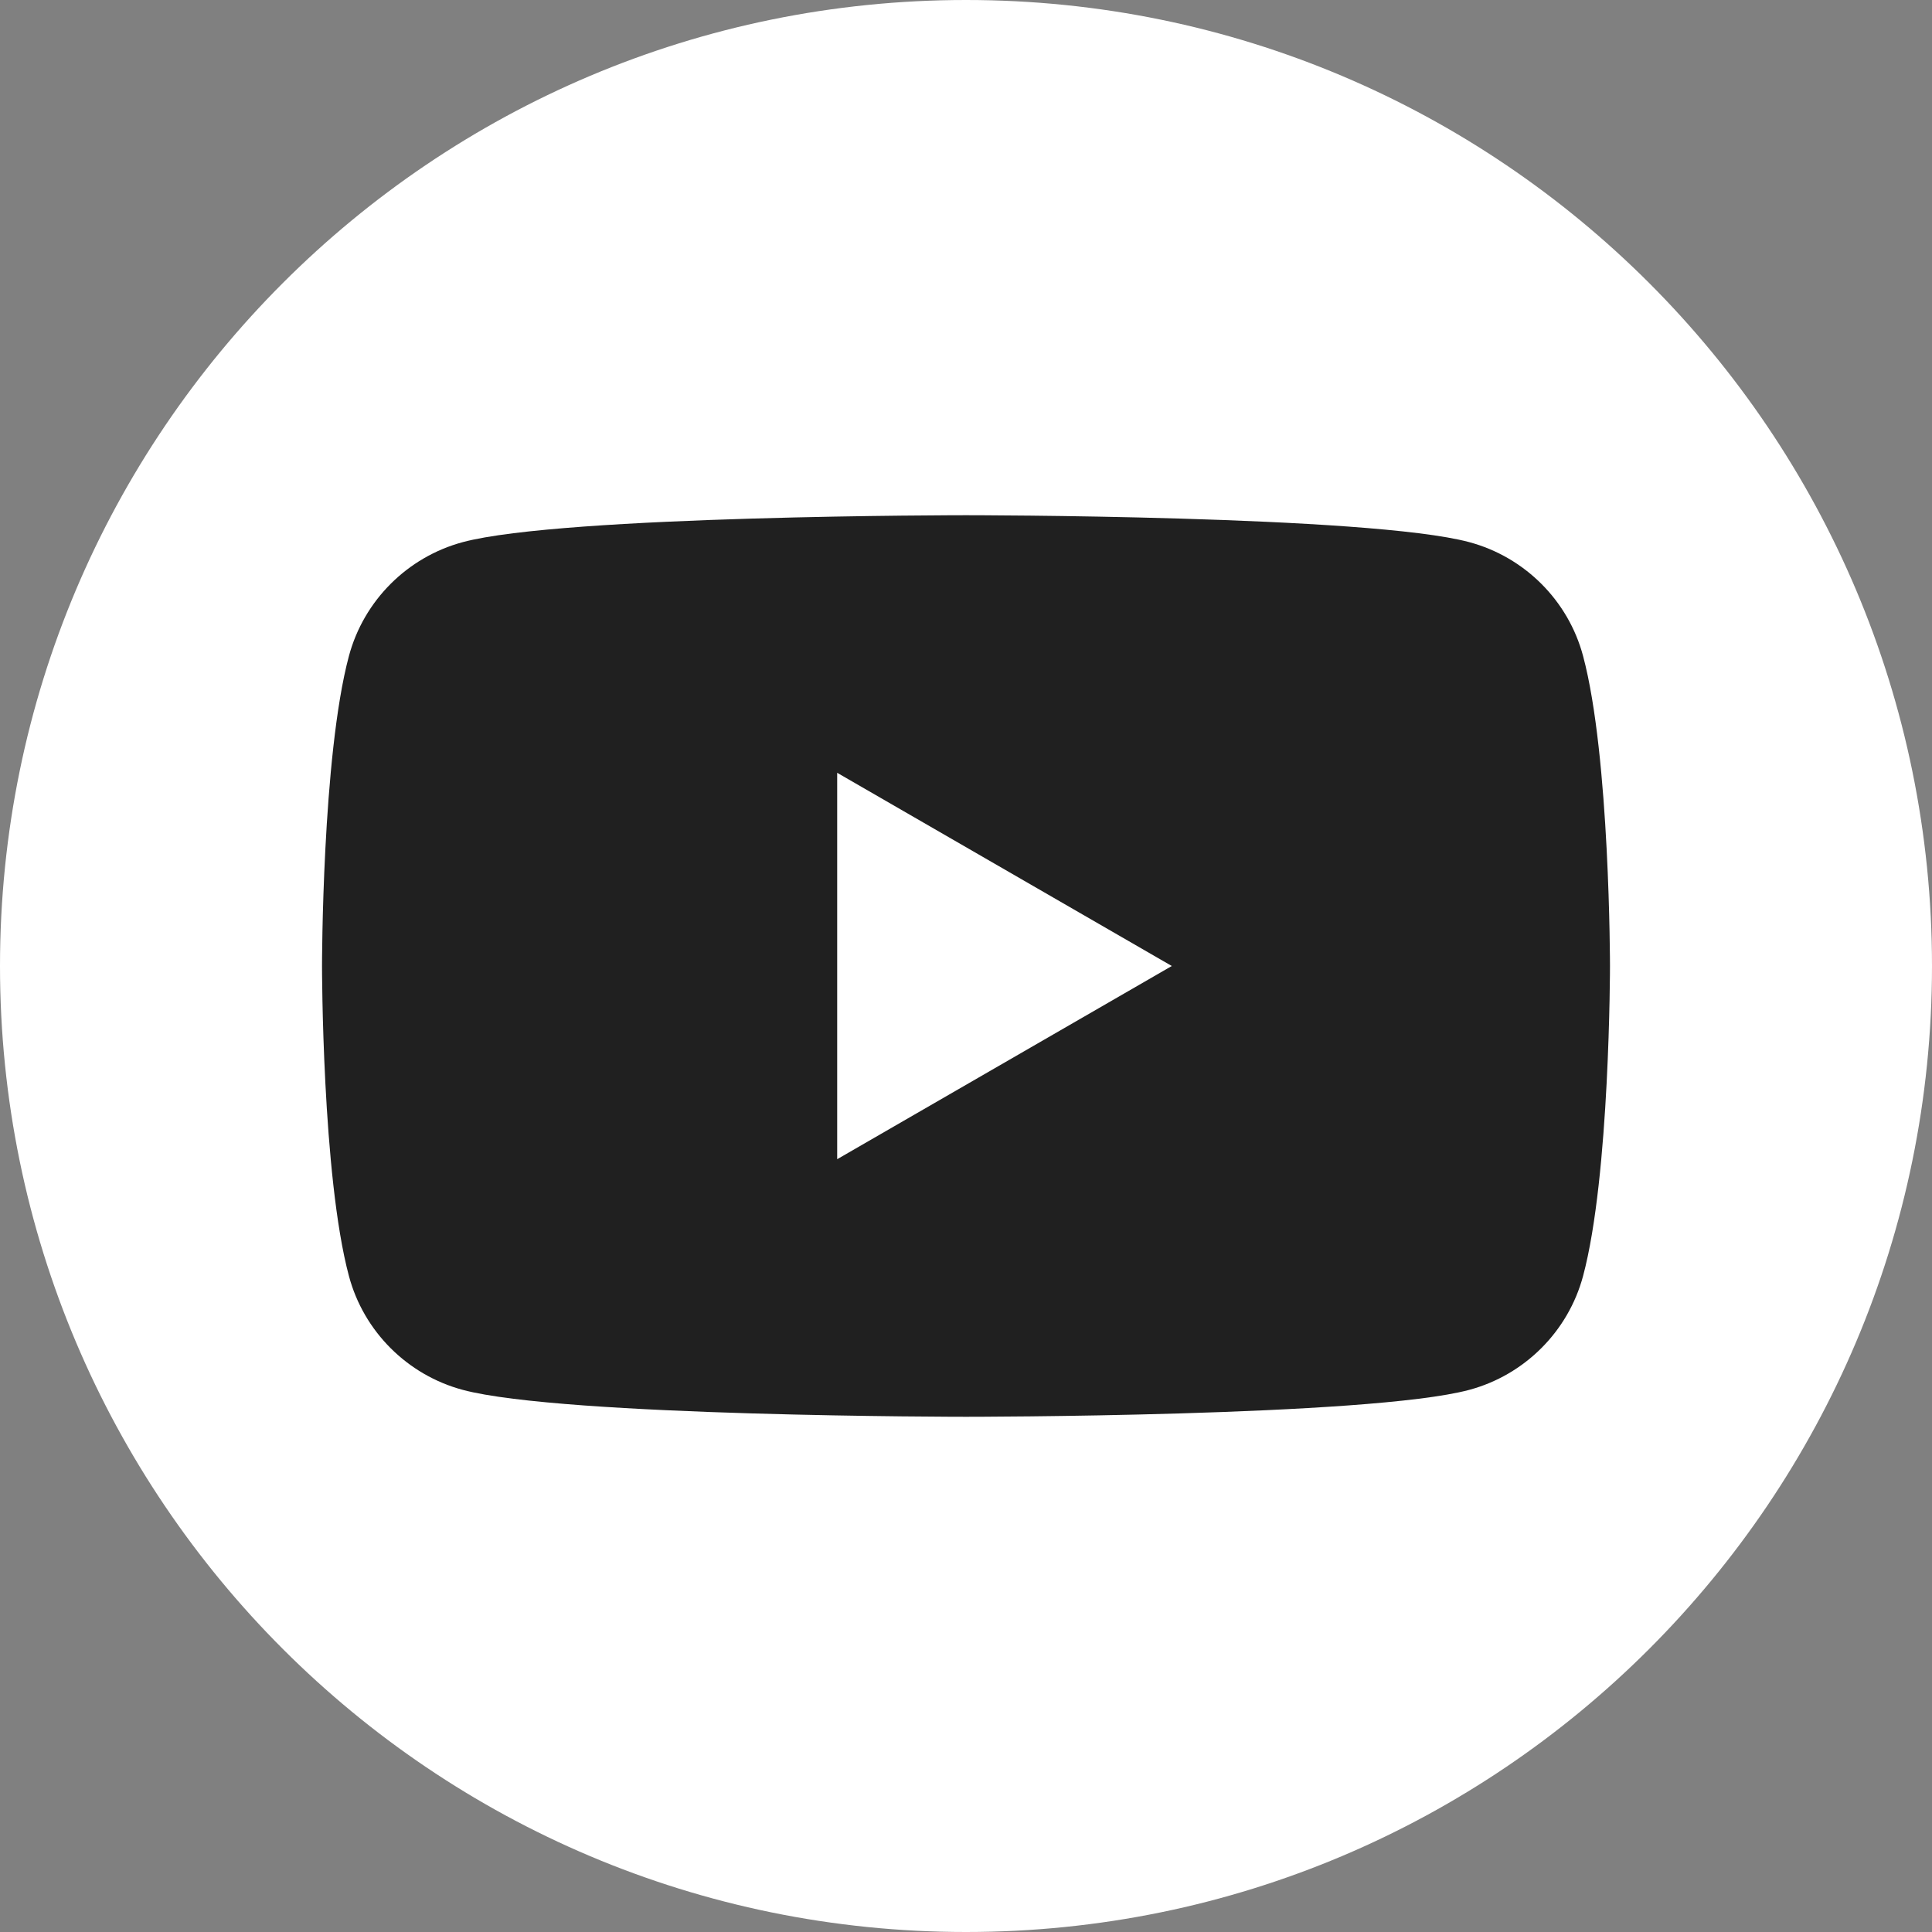
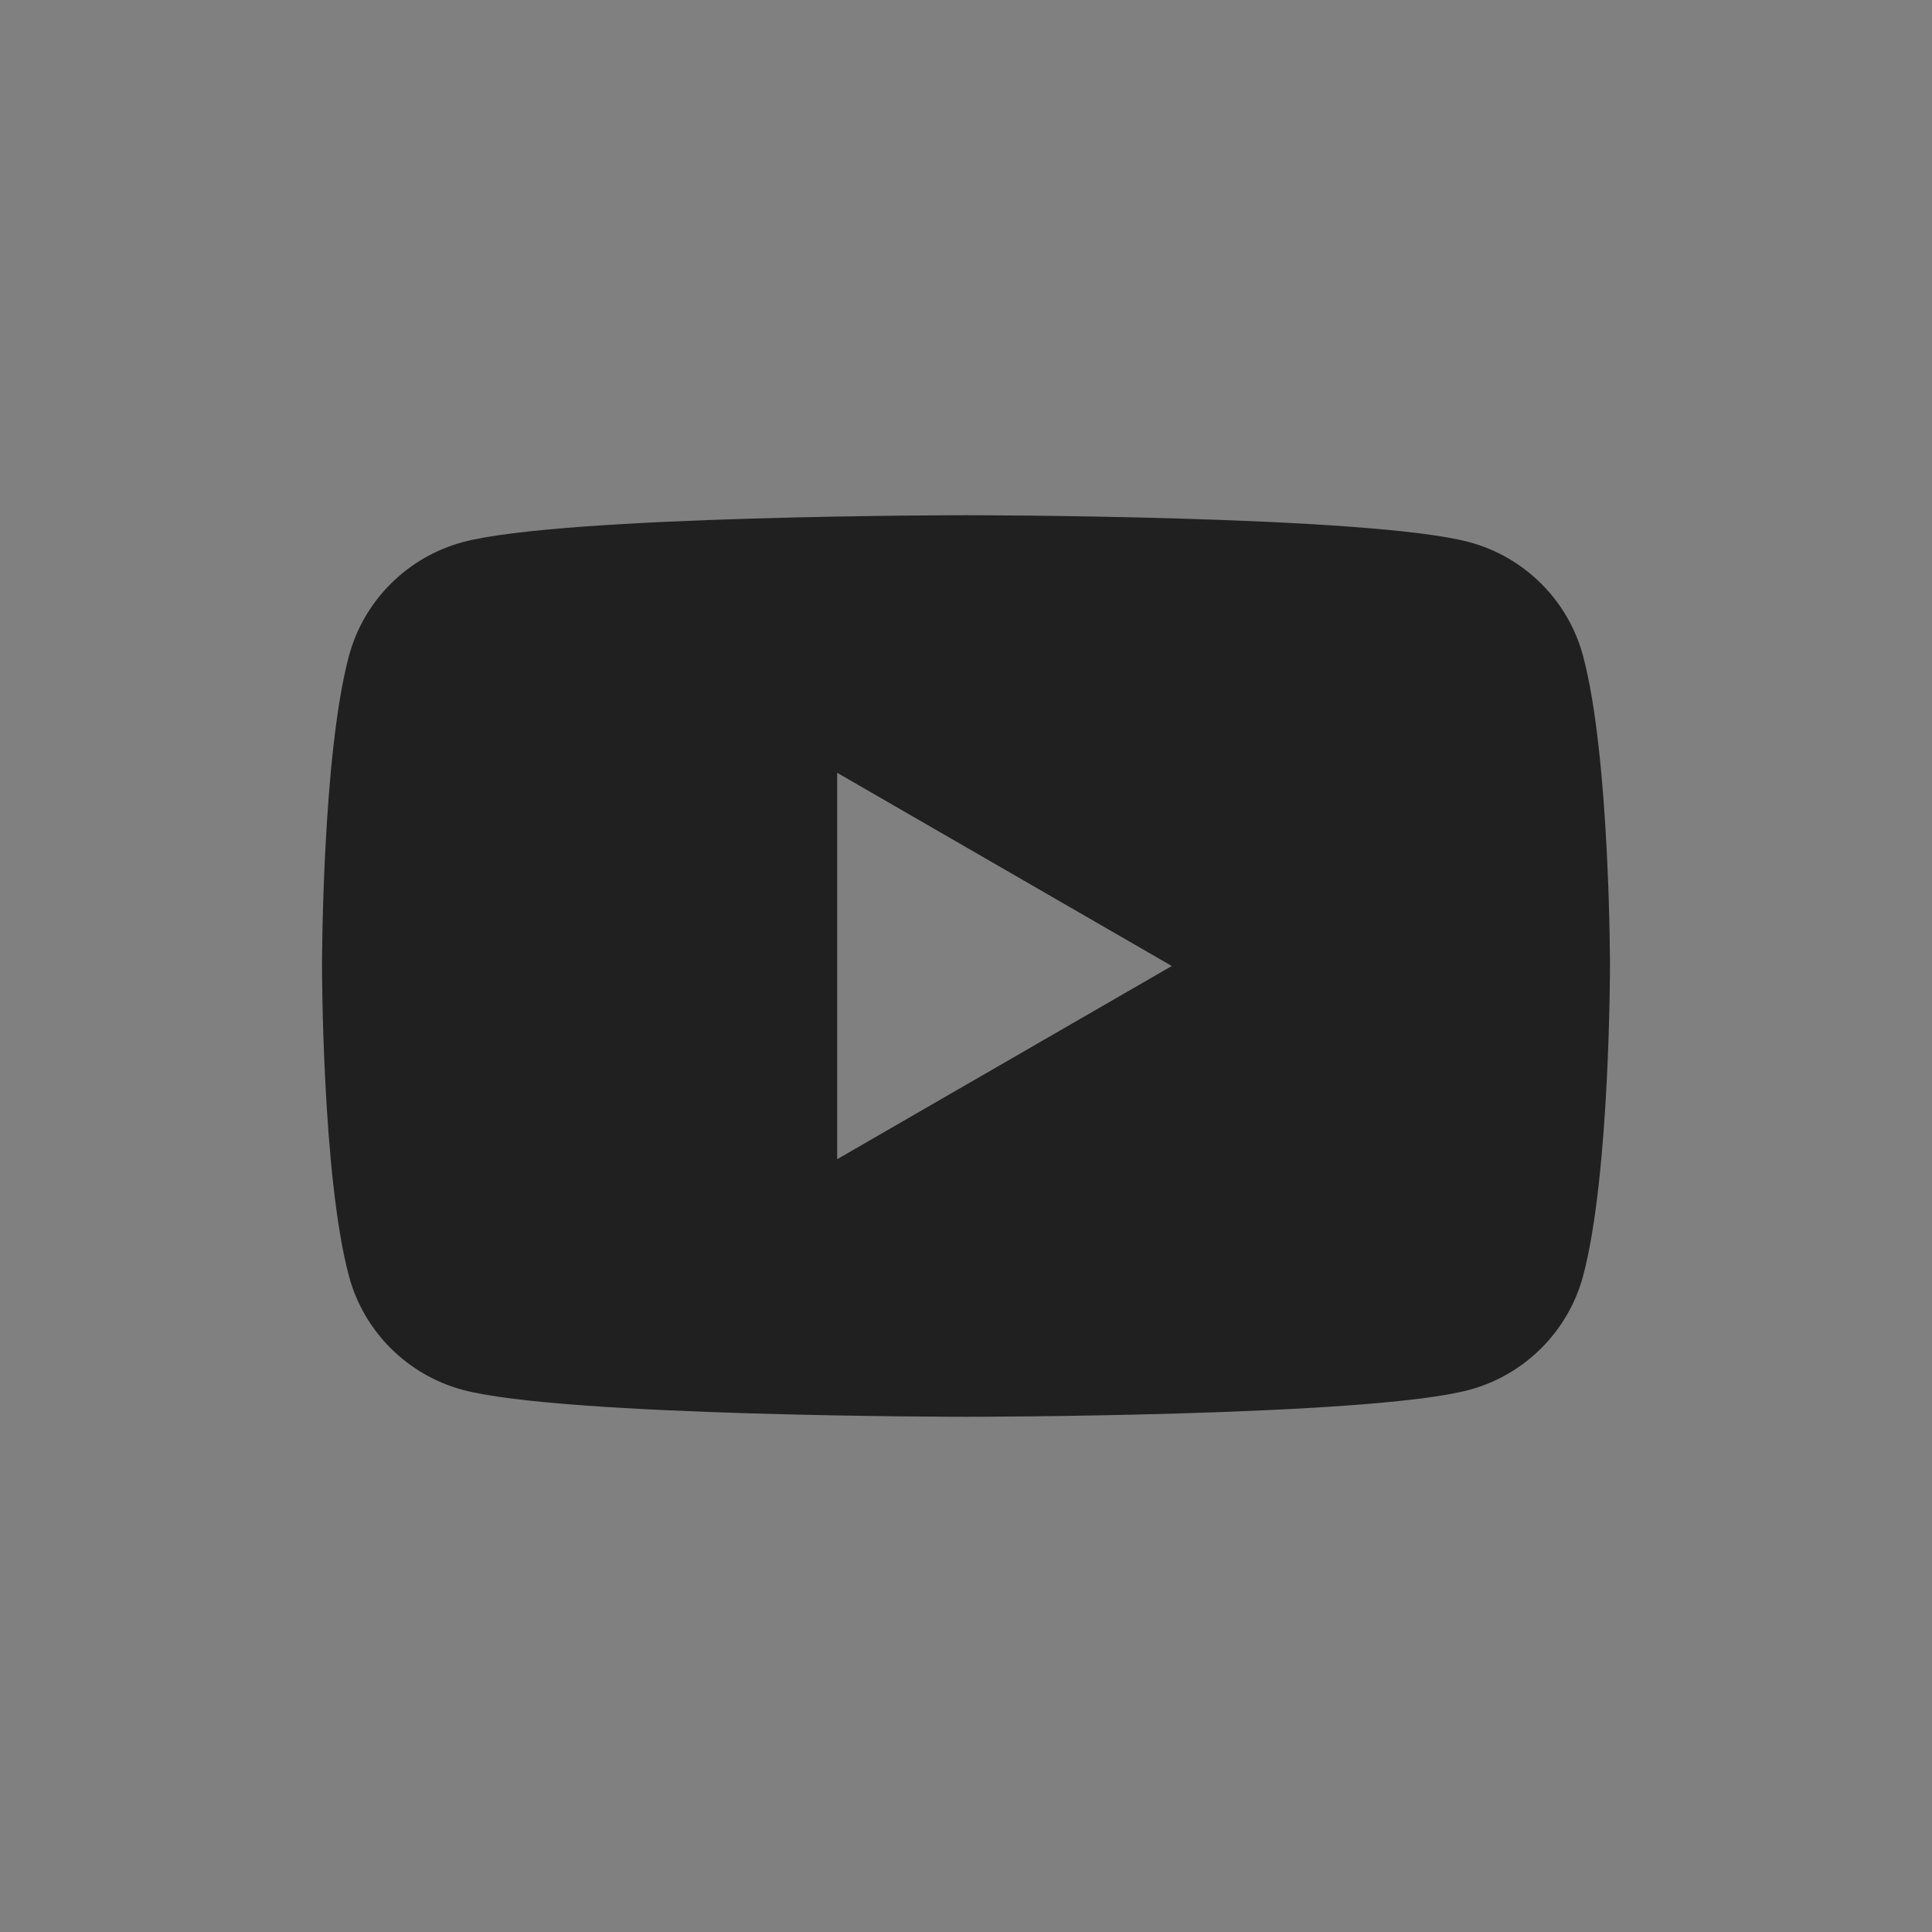
<svg xmlns="http://www.w3.org/2000/svg" width="40" height="40" viewBox="0 0 40 40" fill="none">
  <rect x="0" y="0" width="40" height="40" fill="#808080" stroke="none" />
-   <path d="M20 40C31.046 40 40 31.046 40 20C40 8.954 31.046 0 20 0C8.954 0 0 8.954 0 20C0 31.046 8.954 40 20 40Z" fill="white" />
  <path d="M32.776 13.582C32.471 12.436 31.567 11.532 30.418 11.224C28.338 10.667 20 10.667 20 10.667C20 10.667 11.662 10.667 9.582 11.224C8.436 11.532 7.532 12.433 7.224 13.582C6.667 15.662 6.667 20 6.667 20C6.667 20 6.667 24.338 7.224 26.418C7.529 27.564 8.433 28.468 9.582 28.776C11.662 29.333 20 29.333 20 29.333C20 29.333 28.338 29.333 30.418 28.776C31.564 28.468 32.468 27.567 32.776 26.418C33.333 24.338 33.333 20 33.333 20C33.333 20 33.333 15.662 32.776 13.582ZM17.333 24V16L24.261 20L17.333 24Z" fill="#202020" />
</svg>